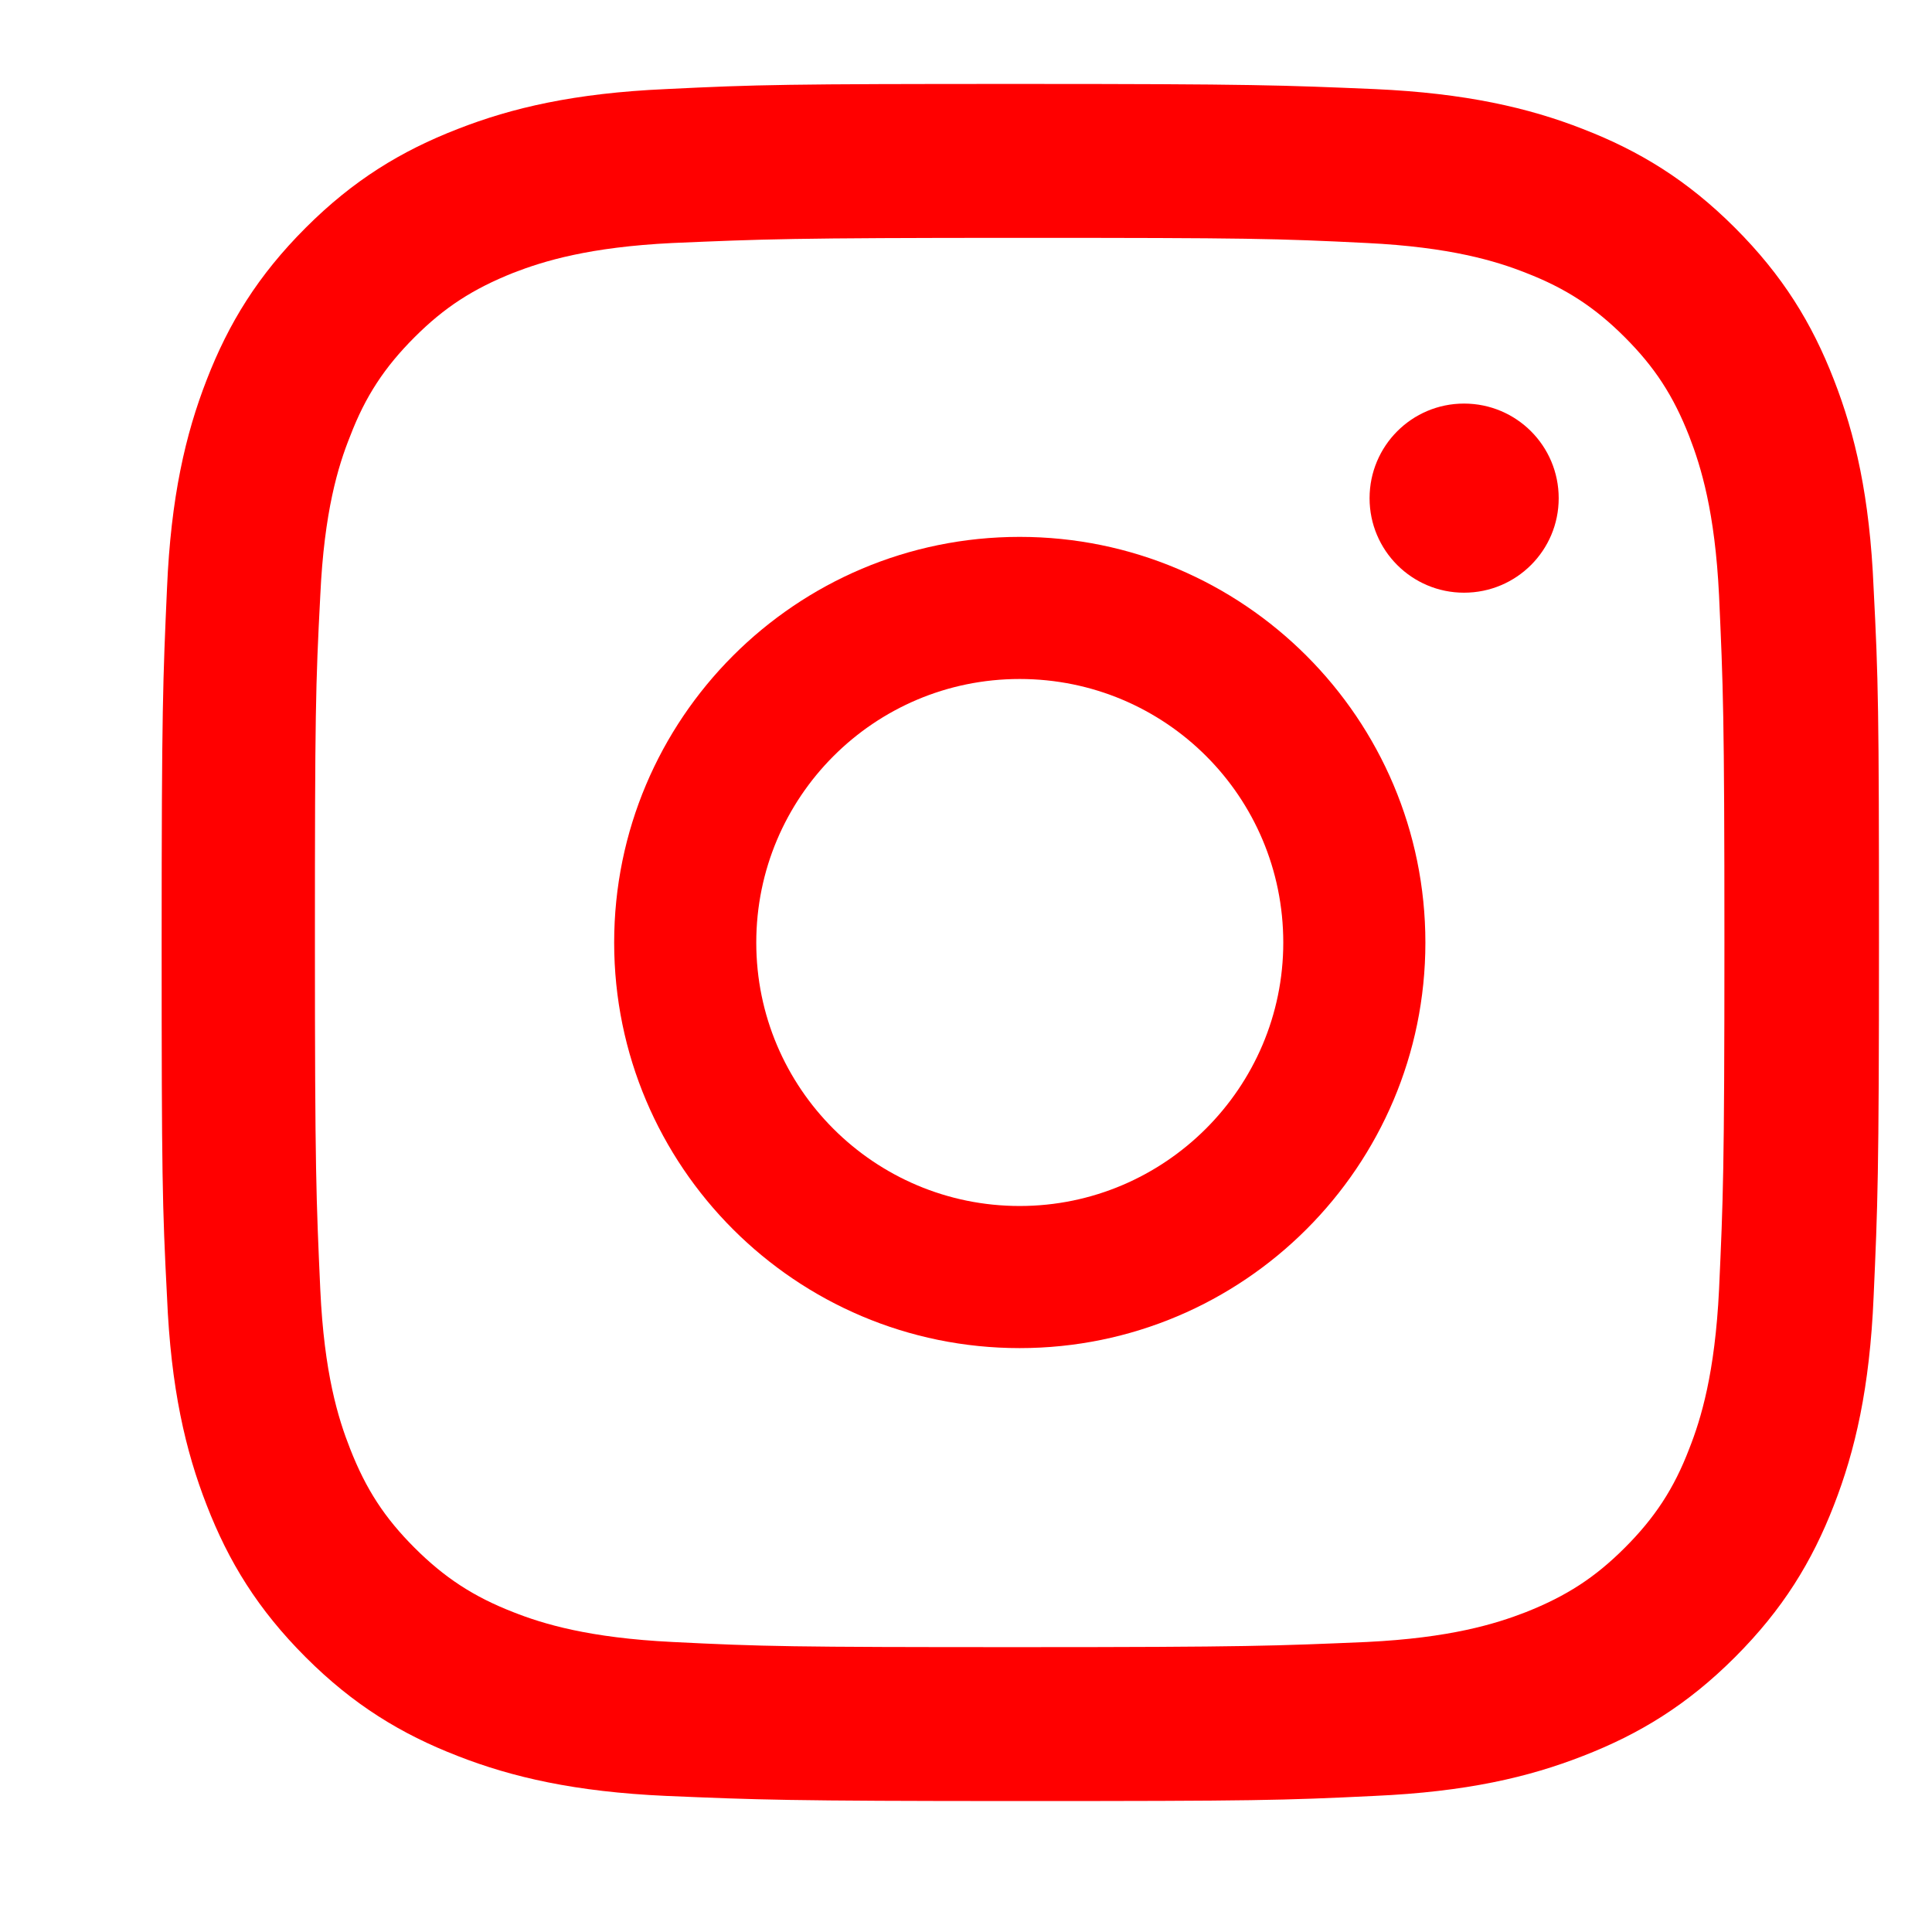
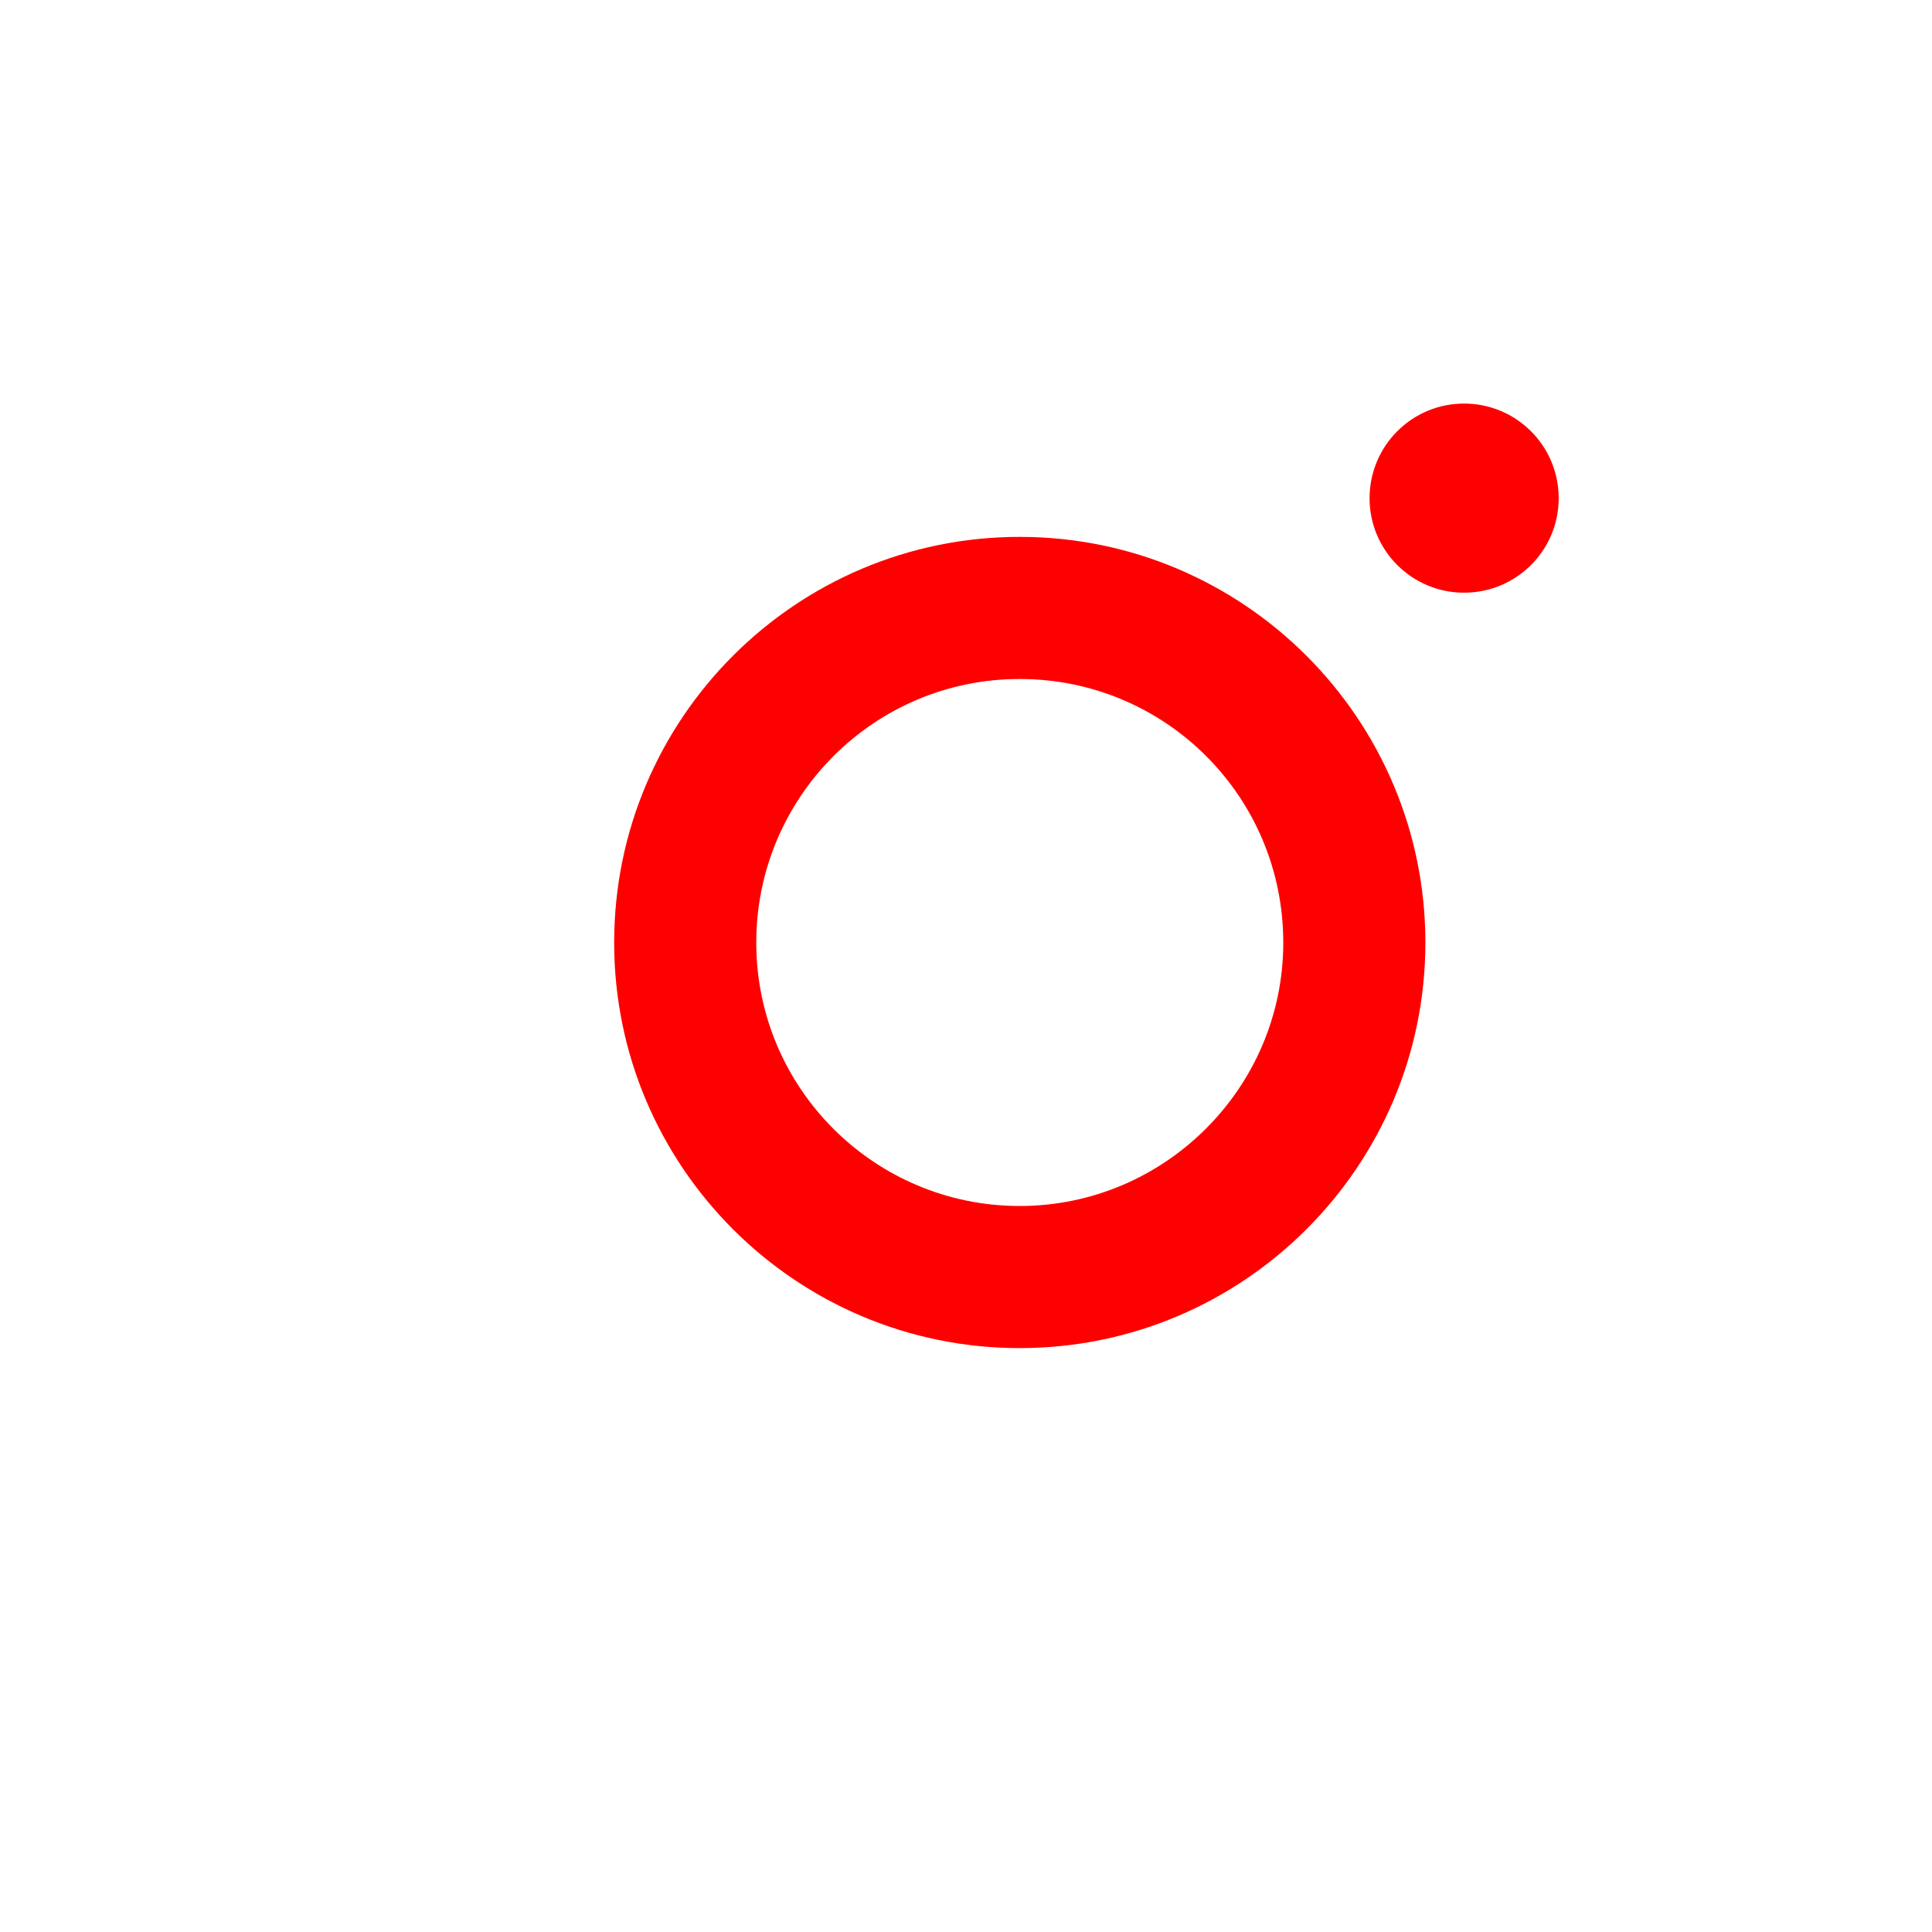
<svg xmlns="http://www.w3.org/2000/svg" width="9" height="9" viewBox="0 0 9 9" fill="none">
-   <path d="M8.543 1.769C8.441 1.506 8.305 1.284 8.082 1.061C7.86 0.839 7.637 0.703 7.374 0.601C7.121 0.502 6.827 0.434 6.404 0.415C5.977 0.397 5.841 0.391 4.753 0.391C3.665 0.391 3.529 0.394 3.102 0.415C2.676 0.434 2.385 0.502 2.132 0.601C1.869 0.703 1.646 0.839 1.424 1.061C1.201 1.284 1.065 1.506 0.963 1.769C0.864 2.023 0.796 2.316 0.778 2.74C0.759 3.166 0.753 3.302 0.753 4.391C0.753 5.479 0.756 5.615 0.778 6.041C0.796 6.468 0.864 6.758 0.963 7.012C1.065 7.275 1.201 7.497 1.424 7.72C1.646 7.942 1.869 8.078 2.132 8.18C2.385 8.279 2.679 8.347 3.102 8.366C3.529 8.384 3.665 8.39 4.753 8.39C5.841 8.39 5.977 8.387 6.404 8.366C6.83 8.347 7.121 8.279 7.374 8.18C7.637 8.078 7.86 7.942 8.082 7.72C8.305 7.497 8.441 7.275 8.543 7.012C8.642 6.758 8.71 6.465 8.728 6.041C8.747 5.615 8.753 5.479 8.753 4.391C8.753 3.302 8.75 3.166 8.728 2.74C8.71 2.313 8.642 2.023 8.543 1.769ZM8.008 6.007C7.989 6.397 7.924 6.61 7.869 6.749C7.798 6.935 7.708 7.071 7.569 7.21C7.43 7.349 7.297 7.435 7.108 7.51C6.966 7.565 6.756 7.63 6.367 7.649C5.943 7.667 5.819 7.673 4.75 7.673C3.68 7.673 3.554 7.67 3.133 7.649C2.744 7.63 2.53 7.565 2.391 7.51C2.206 7.438 2.07 7.349 1.931 7.21C1.792 7.071 1.705 6.938 1.631 6.749C1.575 6.607 1.51 6.397 1.492 6.007C1.473 5.584 1.467 5.457 1.467 4.391C1.467 3.324 1.47 3.194 1.492 2.774C1.51 2.384 1.575 2.171 1.631 2.032C1.702 1.846 1.792 1.71 1.931 1.571C2.07 1.432 2.203 1.346 2.391 1.271C2.533 1.216 2.744 1.151 3.133 1.132C3.557 1.114 3.683 1.108 4.75 1.108C5.816 1.108 5.946 1.111 6.367 1.132C6.756 1.151 6.969 1.216 7.108 1.271C7.294 1.343 7.43 1.432 7.569 1.571C7.708 1.71 7.795 1.843 7.869 2.032C7.924 2.174 7.989 2.384 8.008 2.774C8.027 3.197 8.033 3.324 8.033 4.391C8.033 5.457 8.027 5.587 8.008 6.007Z" fill="#FF0000" />
  <path d="M4.75 2.501C3.707 2.501 2.861 3.348 2.861 4.391C2.861 5.433 3.707 6.28 4.75 6.28C5.793 6.28 6.64 5.433 6.64 4.391C6.64 3.348 5.793 2.501 4.75 2.501ZM4.75 5.618C4.074 5.618 3.523 5.07 3.523 4.391C3.523 3.714 4.071 3.163 4.75 3.163C5.429 3.163 5.978 3.711 5.978 4.391C5.978 5.067 5.426 5.618 4.75 5.618Z" fill="#FF0000" />
  <path d="M6.82 2.761C7.064 2.761 7.261 2.564 7.261 2.321C7.261 2.077 7.064 1.88 6.82 1.88C6.577 1.88 6.38 2.077 6.38 2.321C6.38 2.564 6.577 2.761 6.82 2.761Z" fill="#FF0000" />
</svg>